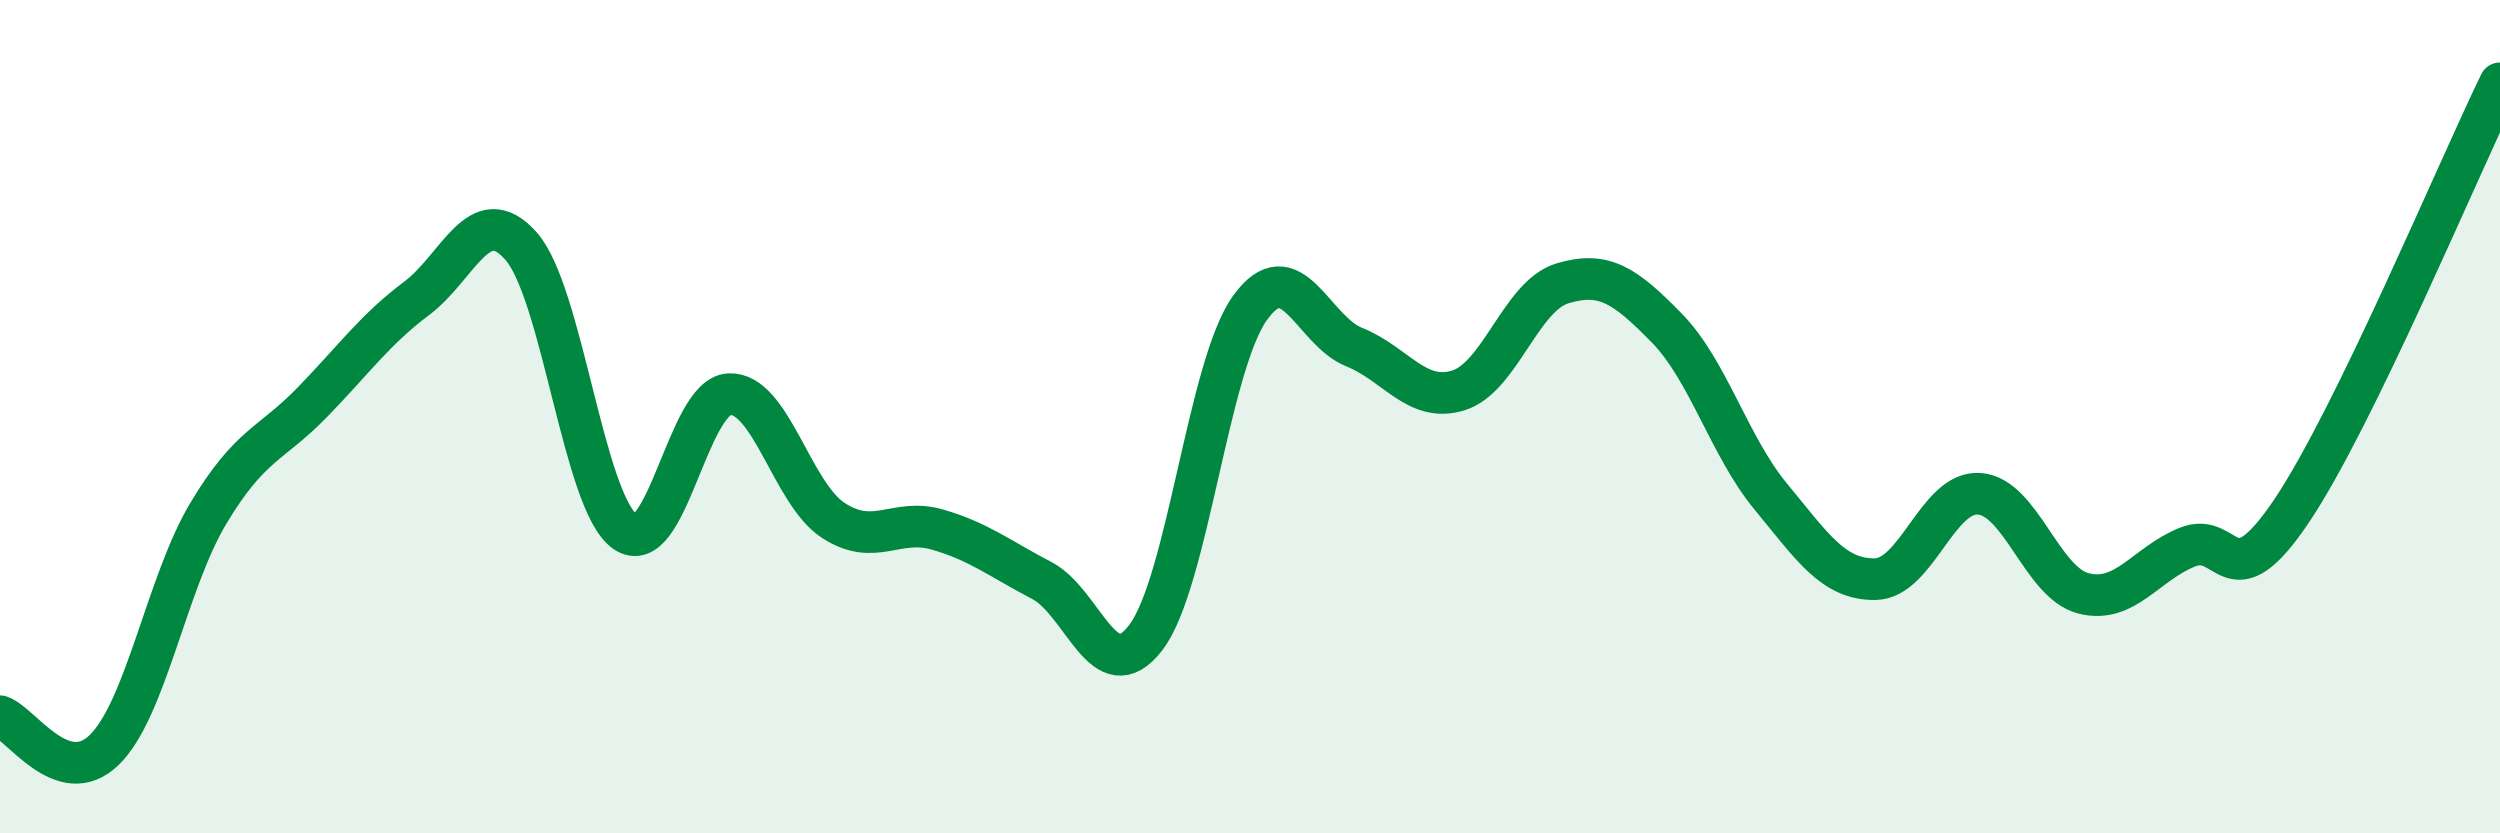
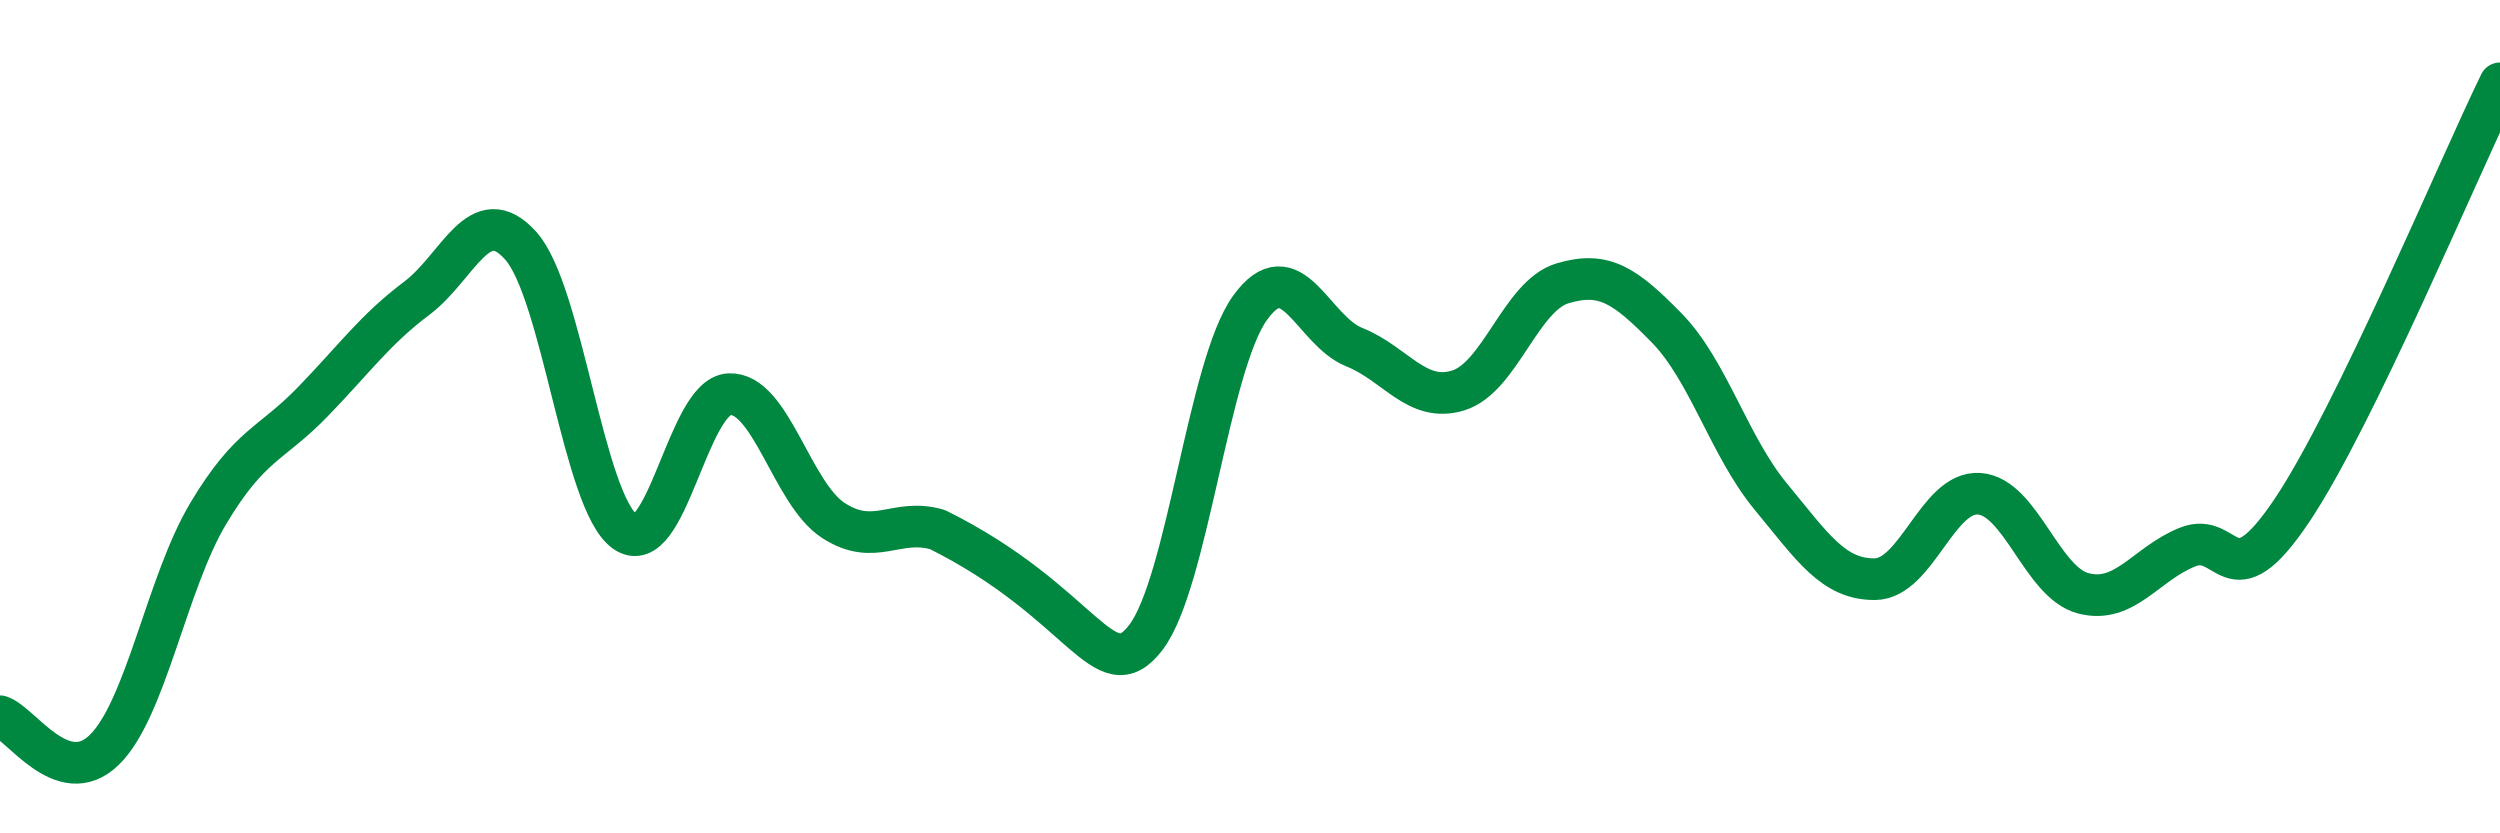
<svg xmlns="http://www.w3.org/2000/svg" width="60" height="20" viewBox="0 0 60 20">
-   <path d="M 0,17.19 C 0.5,17.35 1.5,18.97 2.5,18 C 3.5,17.03 4,13.99 5,12.32 C 6,10.65 6.5,10.68 7.5,9.65 C 8.5,8.62 9,7.91 10,7.16 C 11,6.41 11.5,4.78 12.5,5.9 C 13.5,7.02 14,12.05 15,12.76 C 16,13.47 16.5,9.51 17.5,9.46 C 18.5,9.41 19,11.84 20,12.49 C 21,13.14 21.5,12.42 22.5,12.71 C 23.5,13 24,13.41 25,13.93 C 26,14.45 26.5,16.61 27.5,15.3 C 28.5,13.99 29,8.78 30,7.39 C 31,6 31.5,7.93 32.5,8.33 C 33.5,8.73 34,9.68 35,9.37 C 36,9.06 36.5,7.1 37.5,6.8 C 38.5,6.5 39,6.85 40,7.87 C 41,8.89 41.5,10.71 42.5,11.92 C 43.5,13.13 44,13.91 45,13.9 C 46,13.89 46.5,11.78 47.5,11.85 C 48.5,11.92 49,13.98 50,14.24 C 51,14.5 51.5,13.53 52.5,13.13 C 53.5,12.73 53.5,14.49 55,12.26 C 56.5,10.03 59,4.05 60,2L60 20L0 20Z" fill="#008740" opacity="0.1" stroke-linecap="round" stroke-linejoin="round" />
-   <path d="M 0,17.19 C 0.5,17.35 1.5,18.97 2.5,18 C 3.5,17.03 4,13.99 5,12.32 C 6,10.65 6.5,10.68 7.5,9.65 C 8.5,8.62 9,7.91 10,7.16 C 11,6.41 11.5,4.78 12.5,5.9 C 13.5,7.02 14,12.05 15,12.76 C 16,13.47 16.5,9.51 17.5,9.46 C 18.5,9.41 19,11.84 20,12.49 C 21,13.14 21.5,12.42 22.5,12.71 C 23.5,13 24,13.41 25,13.93 C 26,14.45 26.5,16.61 27.5,15.3 C 28.5,13.99 29,8.78 30,7.39 C 31,6 31.5,7.93 32.5,8.33 C 33.5,8.73 34,9.68 35,9.37 C 36,9.06 36.5,7.1 37.5,6.8 C 38.5,6.5 39,6.85 40,7.87 C 41,8.89 41.5,10.71 42.5,11.92 C 43.5,13.13 44,13.91 45,13.9 C 46,13.89 46.5,11.78 47.5,11.85 C 48.5,11.92 49,13.98 50,14.24 C 51,14.5 51.5,13.53 52.5,13.13 C 53.5,12.73 53.5,14.49 55,12.26 C 56.5,10.03 59,4.05 60,2" stroke="#008740" stroke-width="1" fill="none" stroke-linecap="round" stroke-linejoin="round" />
+   <path d="M 0,17.19 C 0.5,17.35 1.5,18.97 2.5,18 C 3.5,17.03 4,13.99 5,12.32 C 6,10.65 6.5,10.68 7.5,9.65 C 8.5,8.62 9,7.91 10,7.16 C 11,6.41 11.5,4.78 12.5,5.9 C 13.5,7.02 14,12.05 15,12.76 C 16,13.47 16.5,9.51 17.5,9.46 C 18.5,9.41 19,11.84 20,12.49 C 21,13.14 21.5,12.42 22.5,12.71 C 26,14.45 26.5,16.61 27.5,15.3 C 28.5,13.99 29,8.78 30,7.39 C 31,6 31.5,7.93 32.5,8.33 C 33.5,8.73 34,9.68 35,9.37 C 36,9.06 36.5,7.1 37.5,6.8 C 38.5,6.5 39,6.85 40,7.87 C 41,8.89 41.5,10.71 42.5,11.92 C 43.5,13.13 44,13.91 45,13.9 C 46,13.89 46.5,11.78 47.5,11.85 C 48.5,11.92 49,13.98 50,14.24 C 51,14.5 51.5,13.53 52.5,13.13 C 53.5,12.73 53.5,14.49 55,12.26 C 56.5,10.03 59,4.05 60,2" stroke="#008740" stroke-width="1" fill="none" stroke-linecap="round" stroke-linejoin="round" />
</svg>